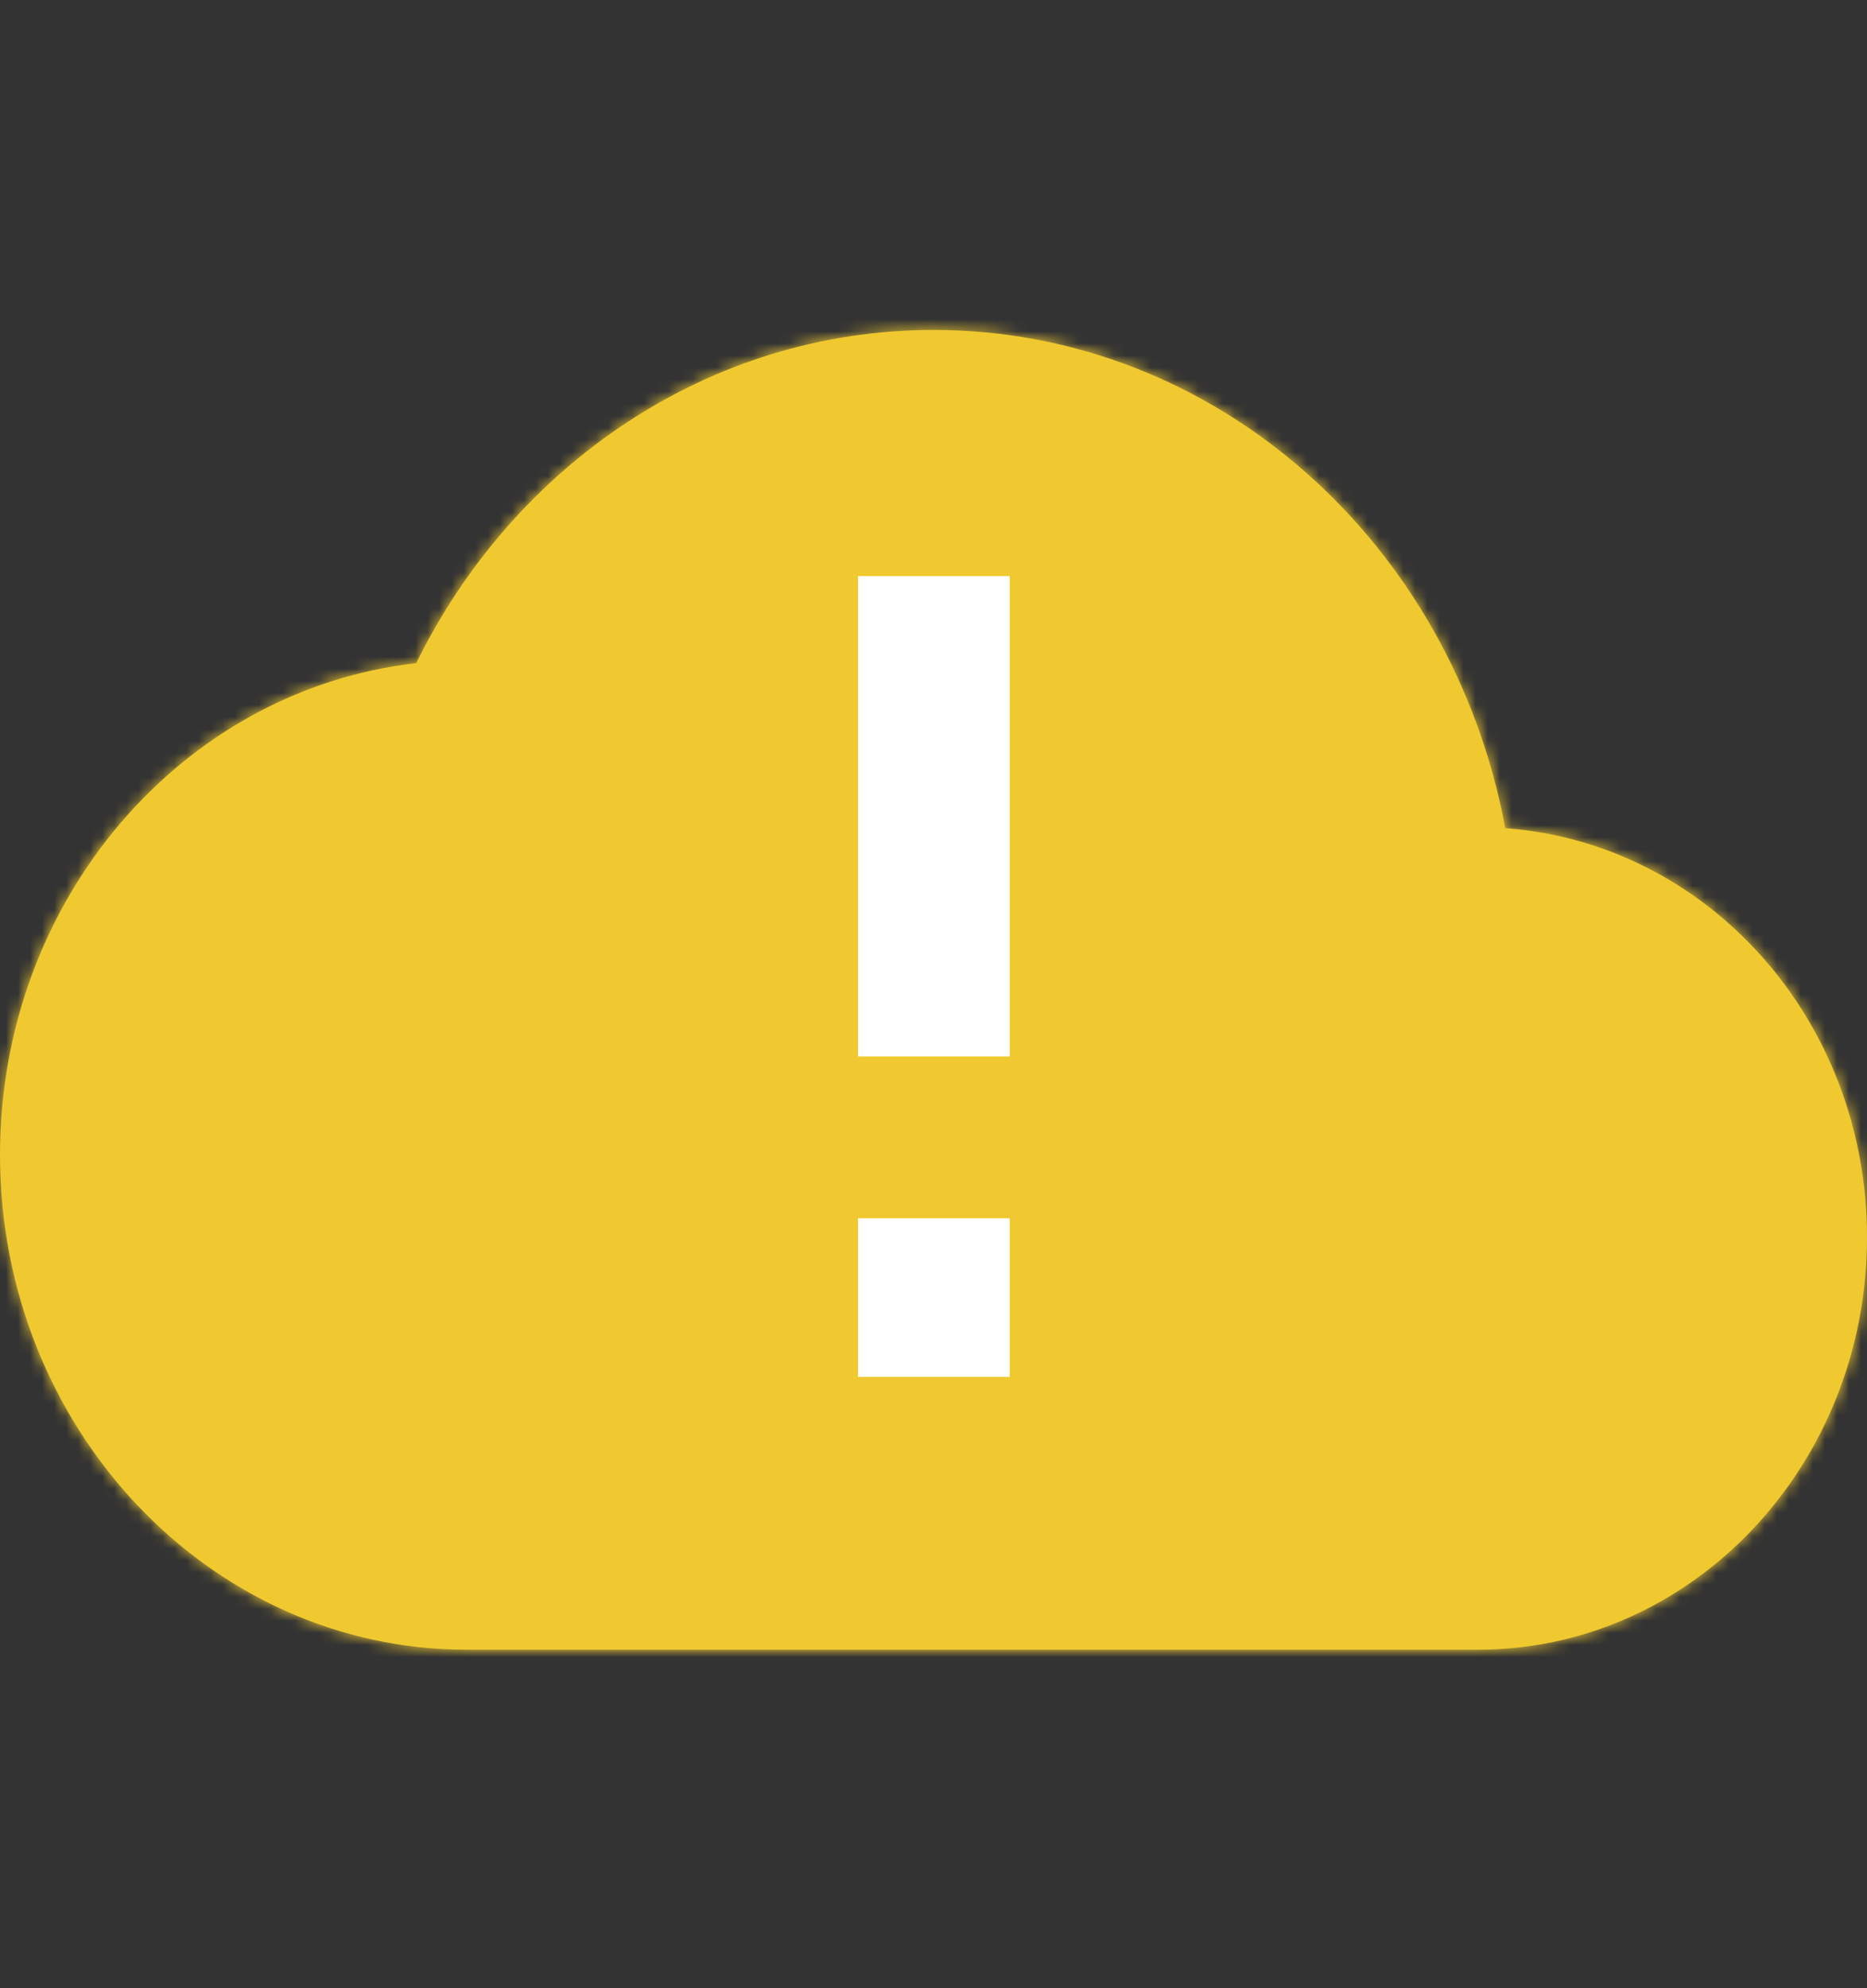
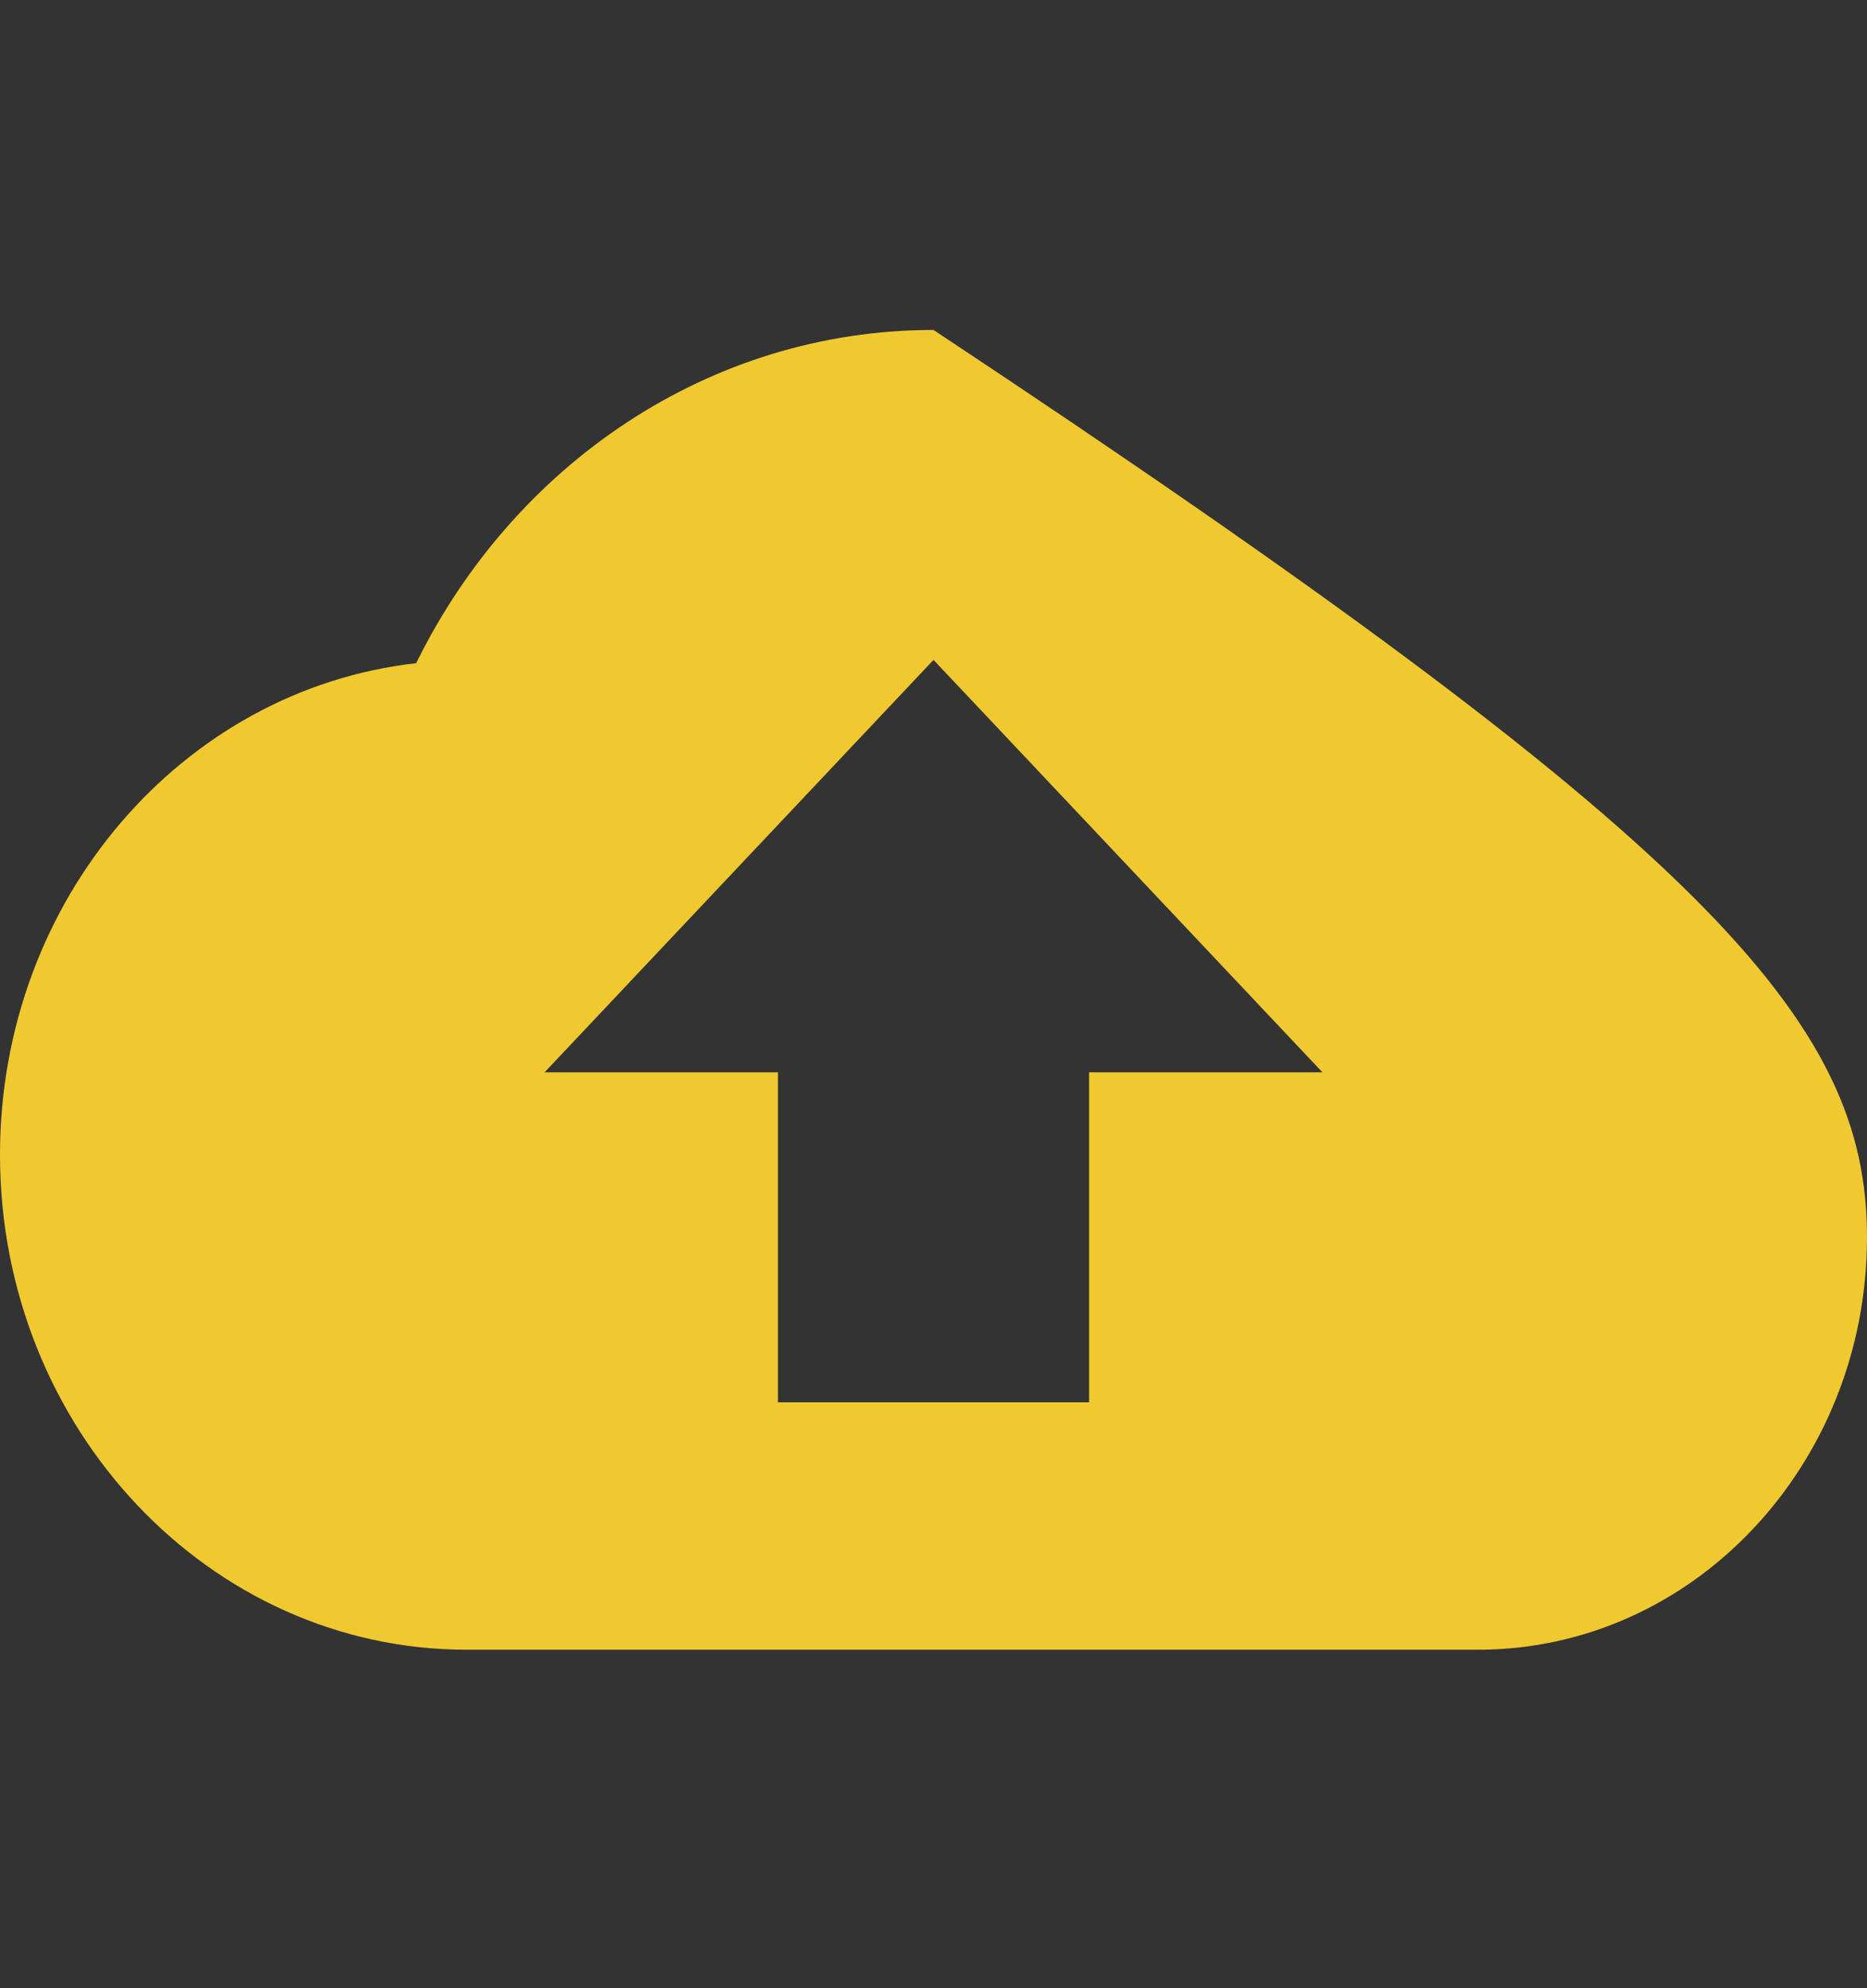
<svg xmlns="http://www.w3.org/2000/svg" width="155" height="165" fill="none">
  <rect width="100%" height="100%" fill="#333333" stroke="none" />
-   <path fill-rule="evenodd" clip-rule="evenodd" d="M77.5 27.382c23.508 0 43.077 17.73 47.469 41.347C141.76 69.96 155 84.61 155 102.682c0 18.894-14.467 34.227-32.292 34.227H38.75C17.373 136.909 0 118.495 0 95.837c0-21.153 15.113-38.609 34.552-40.8C42.625 38.61 58.835 27.383 77.5 27.383zm12.917 88.991V88.992h19.375L77.5 54.764 45.21 88.992h19.375v27.381h25.833z" fill="#f0c930" />
+   <path fill-rule="evenodd" clip-rule="evenodd" d="M77.5 27.382C141.76 69.96 155 84.61 155 102.682c0 18.894-14.467 34.227-32.292 34.227H38.75C17.373 136.909 0 118.495 0 95.837c0-21.153 15.113-38.609 34.552-40.8C42.625 38.61 58.835 27.383 77.5 27.383zm12.917 88.991V88.992h19.375L77.5 54.764 45.21 88.992h19.375v27.381h25.833z" fill="#f0c930" />
  <mask id="a" maskUnits="userSpaceOnUse" x="0" y="27" width="155" height="110">
-     <path d="M124.969 68.729c-4.392-23.617-23.961-41.347-47.469-41.347-18.665 0-34.875 11.227-42.948 27.656C15.112 57.228 0 74.684 0 95.837c0 22.658 17.373 41.072 38.75 41.072h83.958c17.825 0 32.292-15.333 32.292-34.227 0-18.072-13.24-32.721-30.031-33.953z" fill="#fff" />
-   </mask>
+     </mask>
  <g mask="url(#a)">
    <path fill="#f0c930" d="M0 0h155v164.291H0z" />
  </g>
-   <path d="M71.235 47.81H83.83v39.865H71.235V47.811zm0 53.295H83.83v13.162H71.235v-13.162z" fill="#fff" />
</svg>